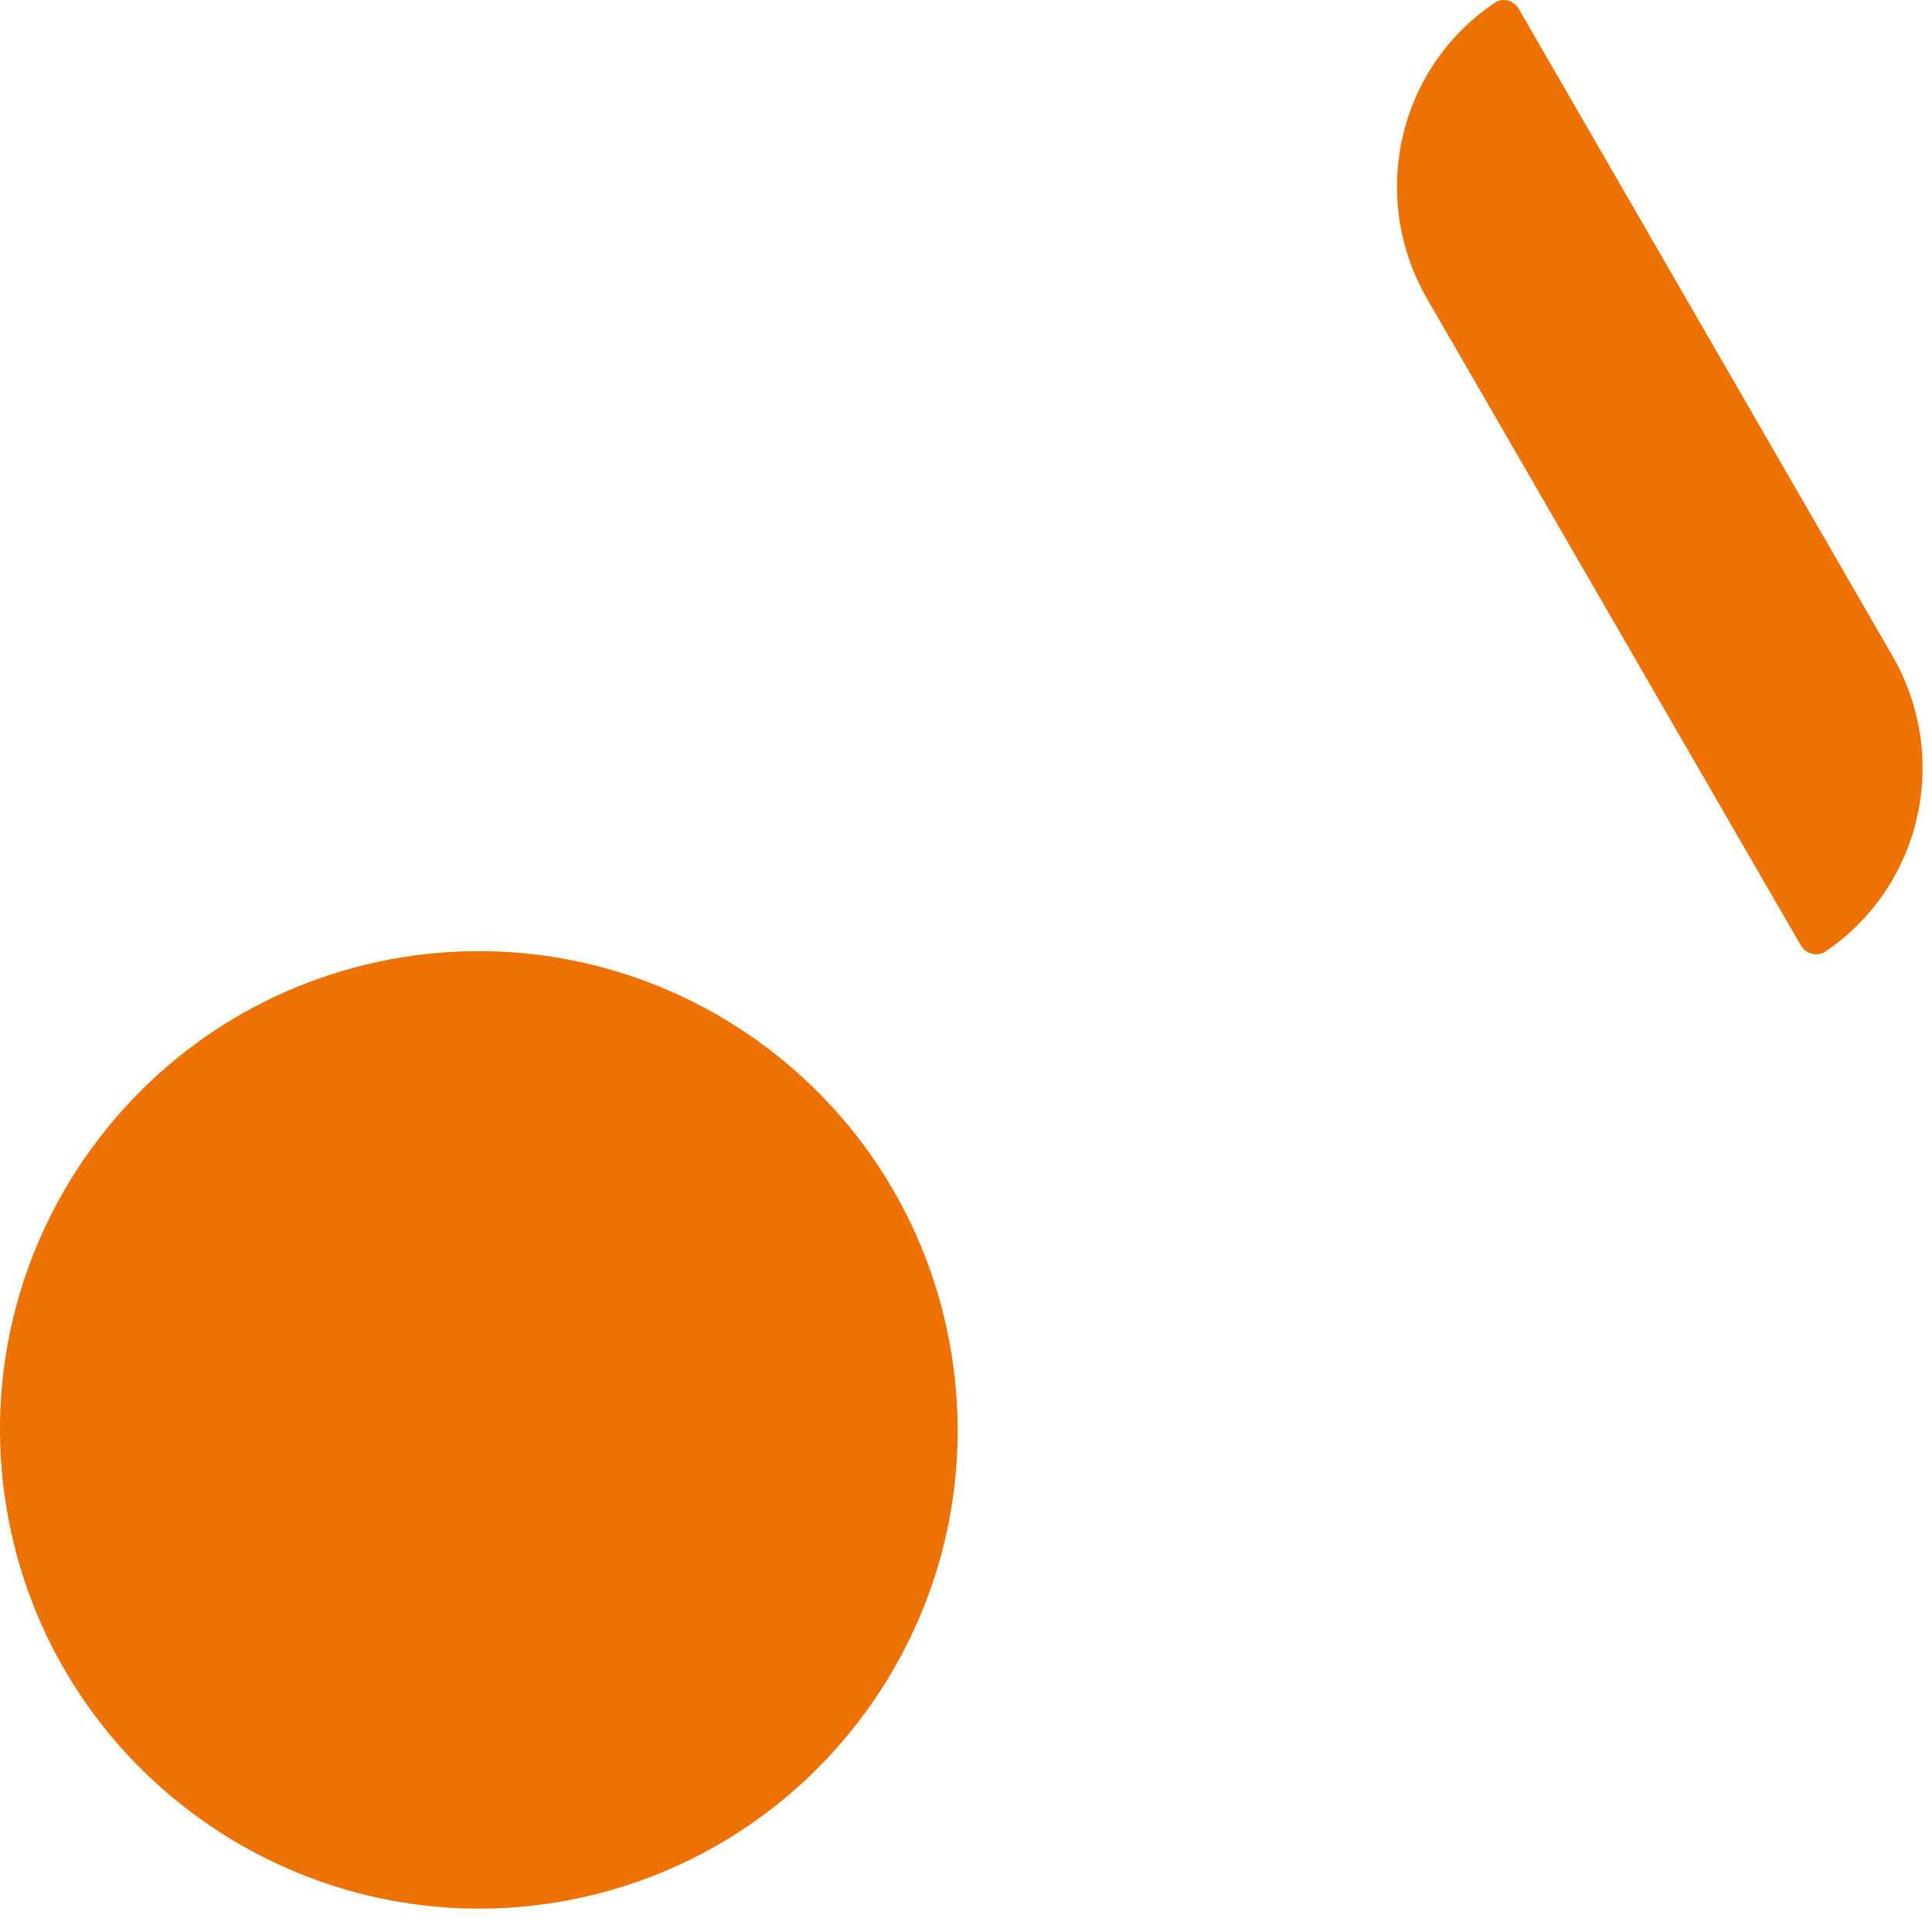
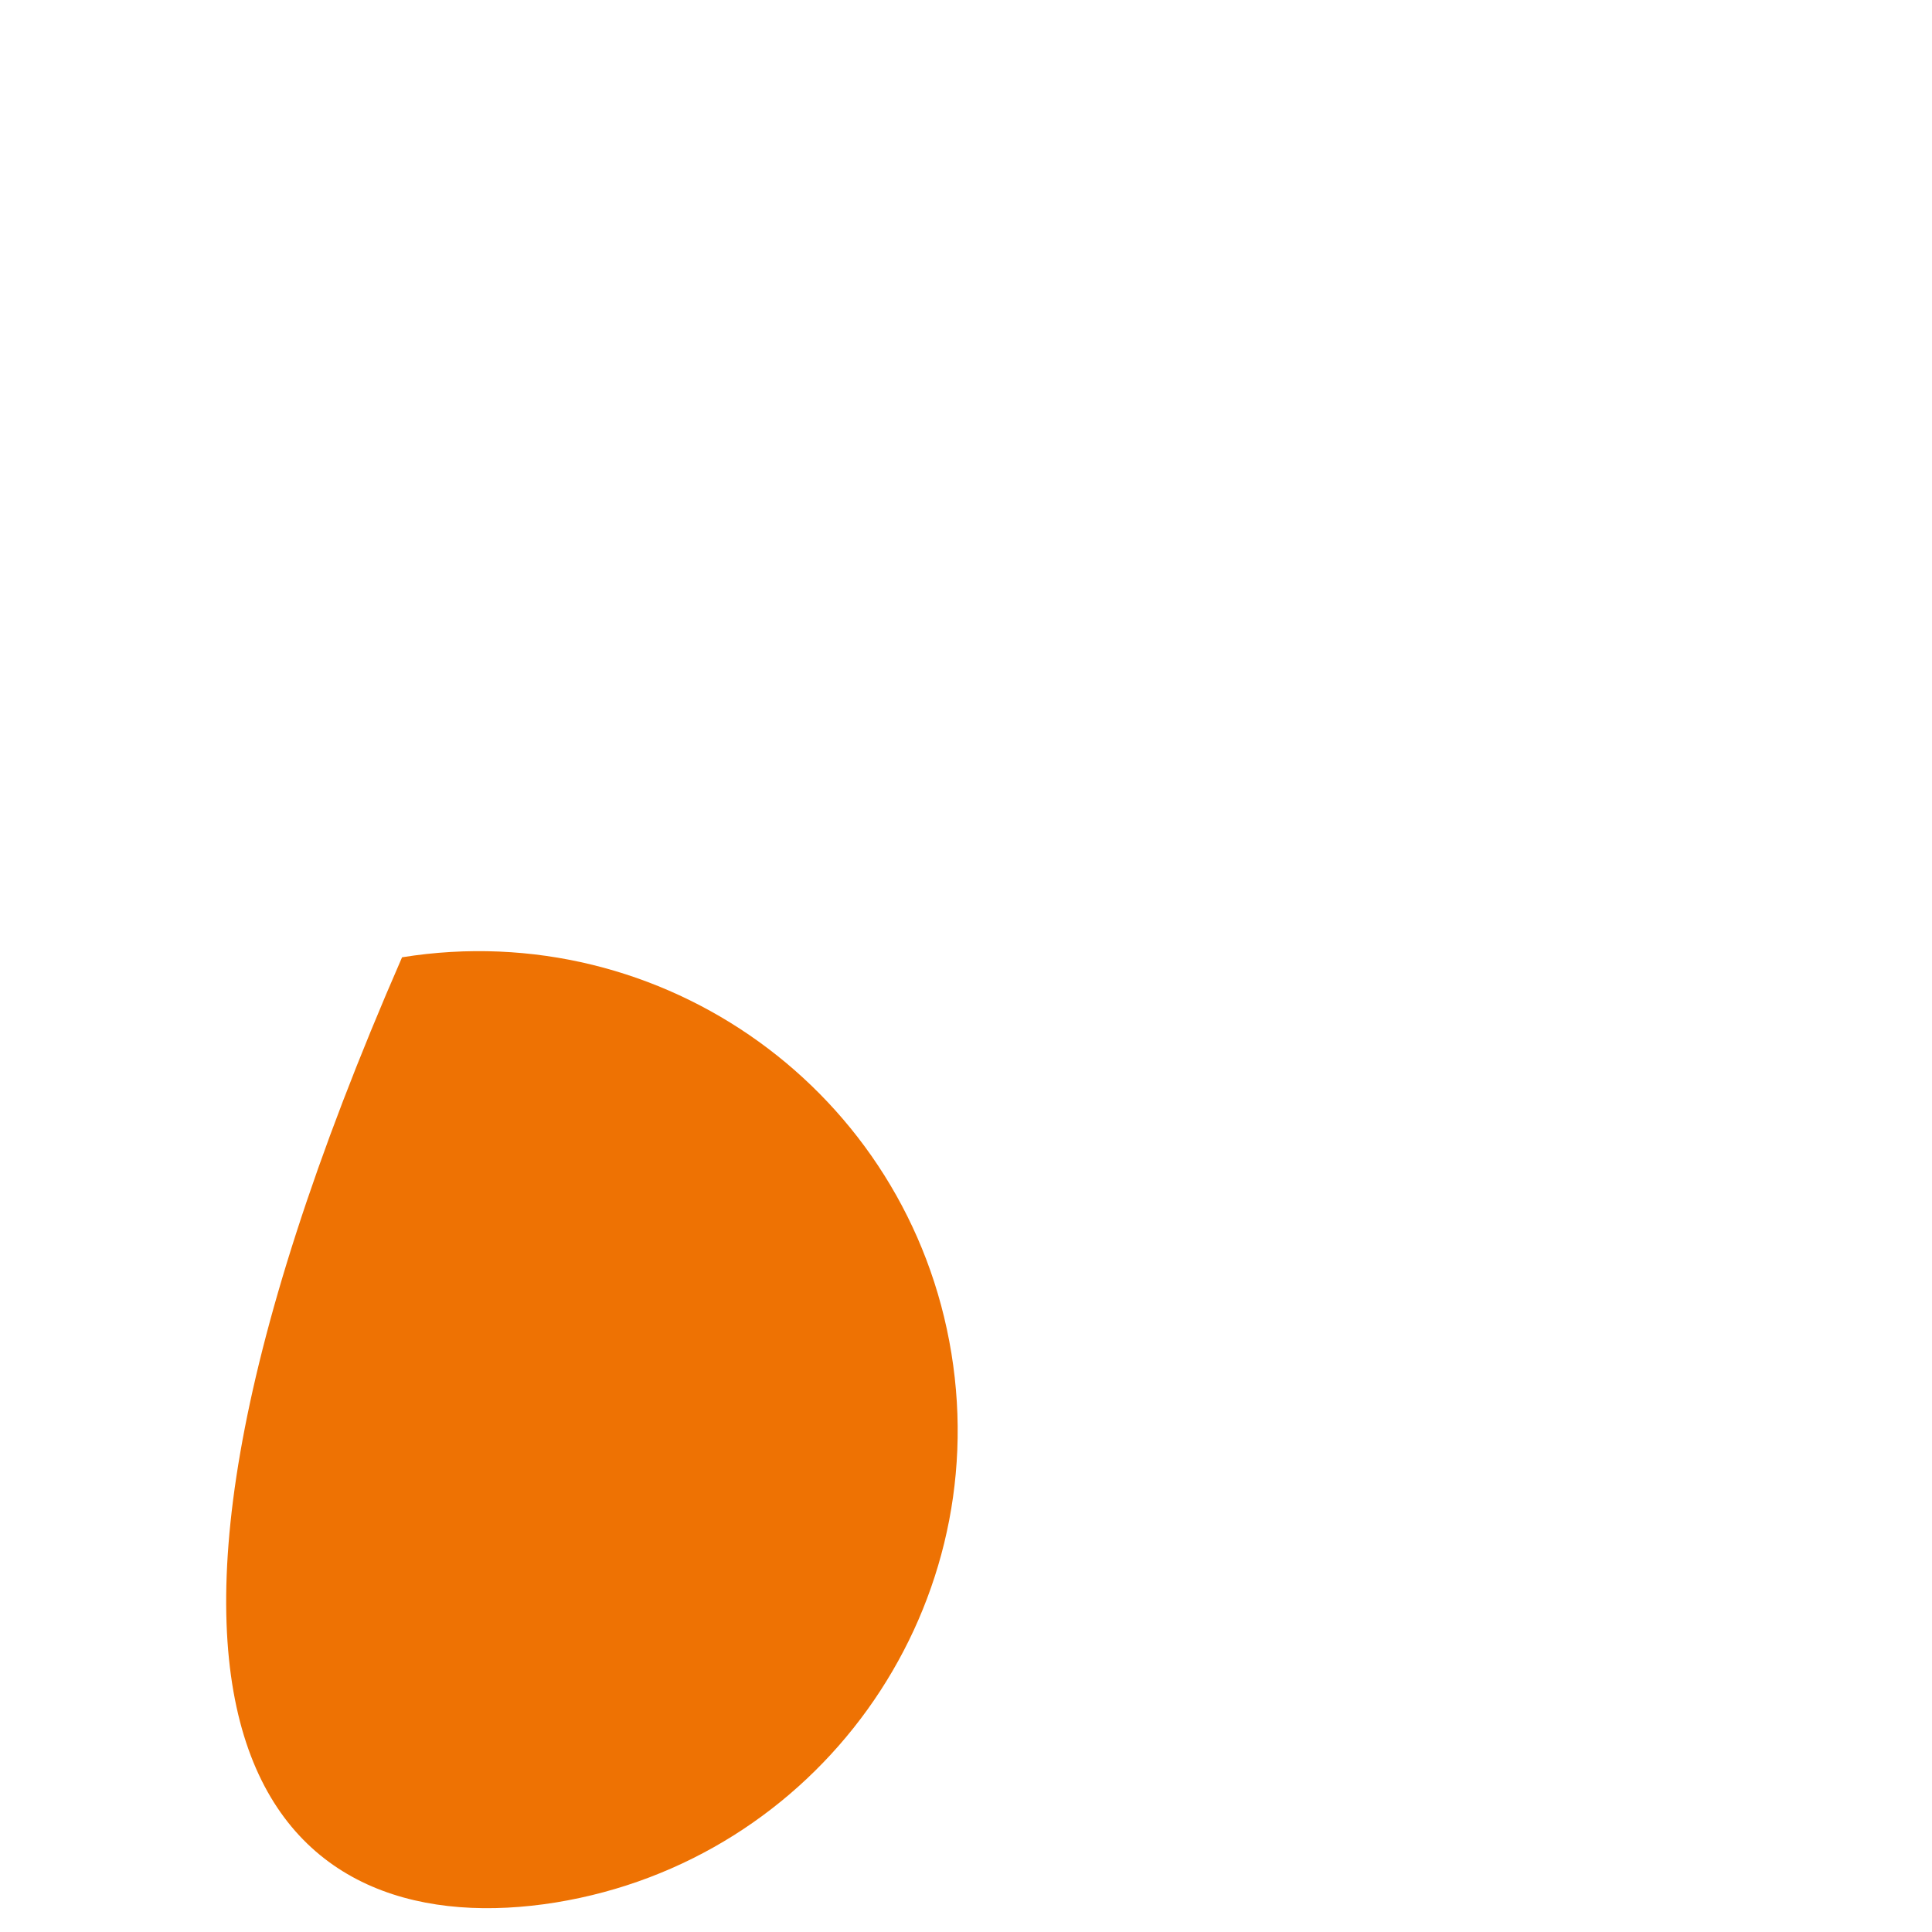
<svg xmlns="http://www.w3.org/2000/svg" width="65" height="65" viewBox="0 0 65 65" fill="none">
-   <path d="M50.242 0.125C47.032 2.313 46.027 6.654 48.038 10.096L60.594 31.819C60.771 32.102 61.159 32.207 61.441 31.996C64.651 29.807 65.656 25.466 63.645 22.025L51.089 0.284C50.912 0.001 50.524 -0.104 50.242 0.125Z" fill="#EE7203" />
-   <path d="M18.694 64.007C27.477 62.578 33.438 54.301 32.009 45.531C30.581 36.743 22.309 30.796 13.527 32.207C4.744 33.637 -1.217 41.913 0.211 50.684C1.64 59.454 9.911 65.419 18.694 64.007Z" fill="#EE7203" />
+   <path d="M18.694 64.007C27.477 62.578 33.438 54.301 32.009 45.531C30.581 36.743 22.309 30.796 13.527 32.207C1.64 59.454 9.911 65.419 18.694 64.007Z" fill="#EE7203" />
</svg>